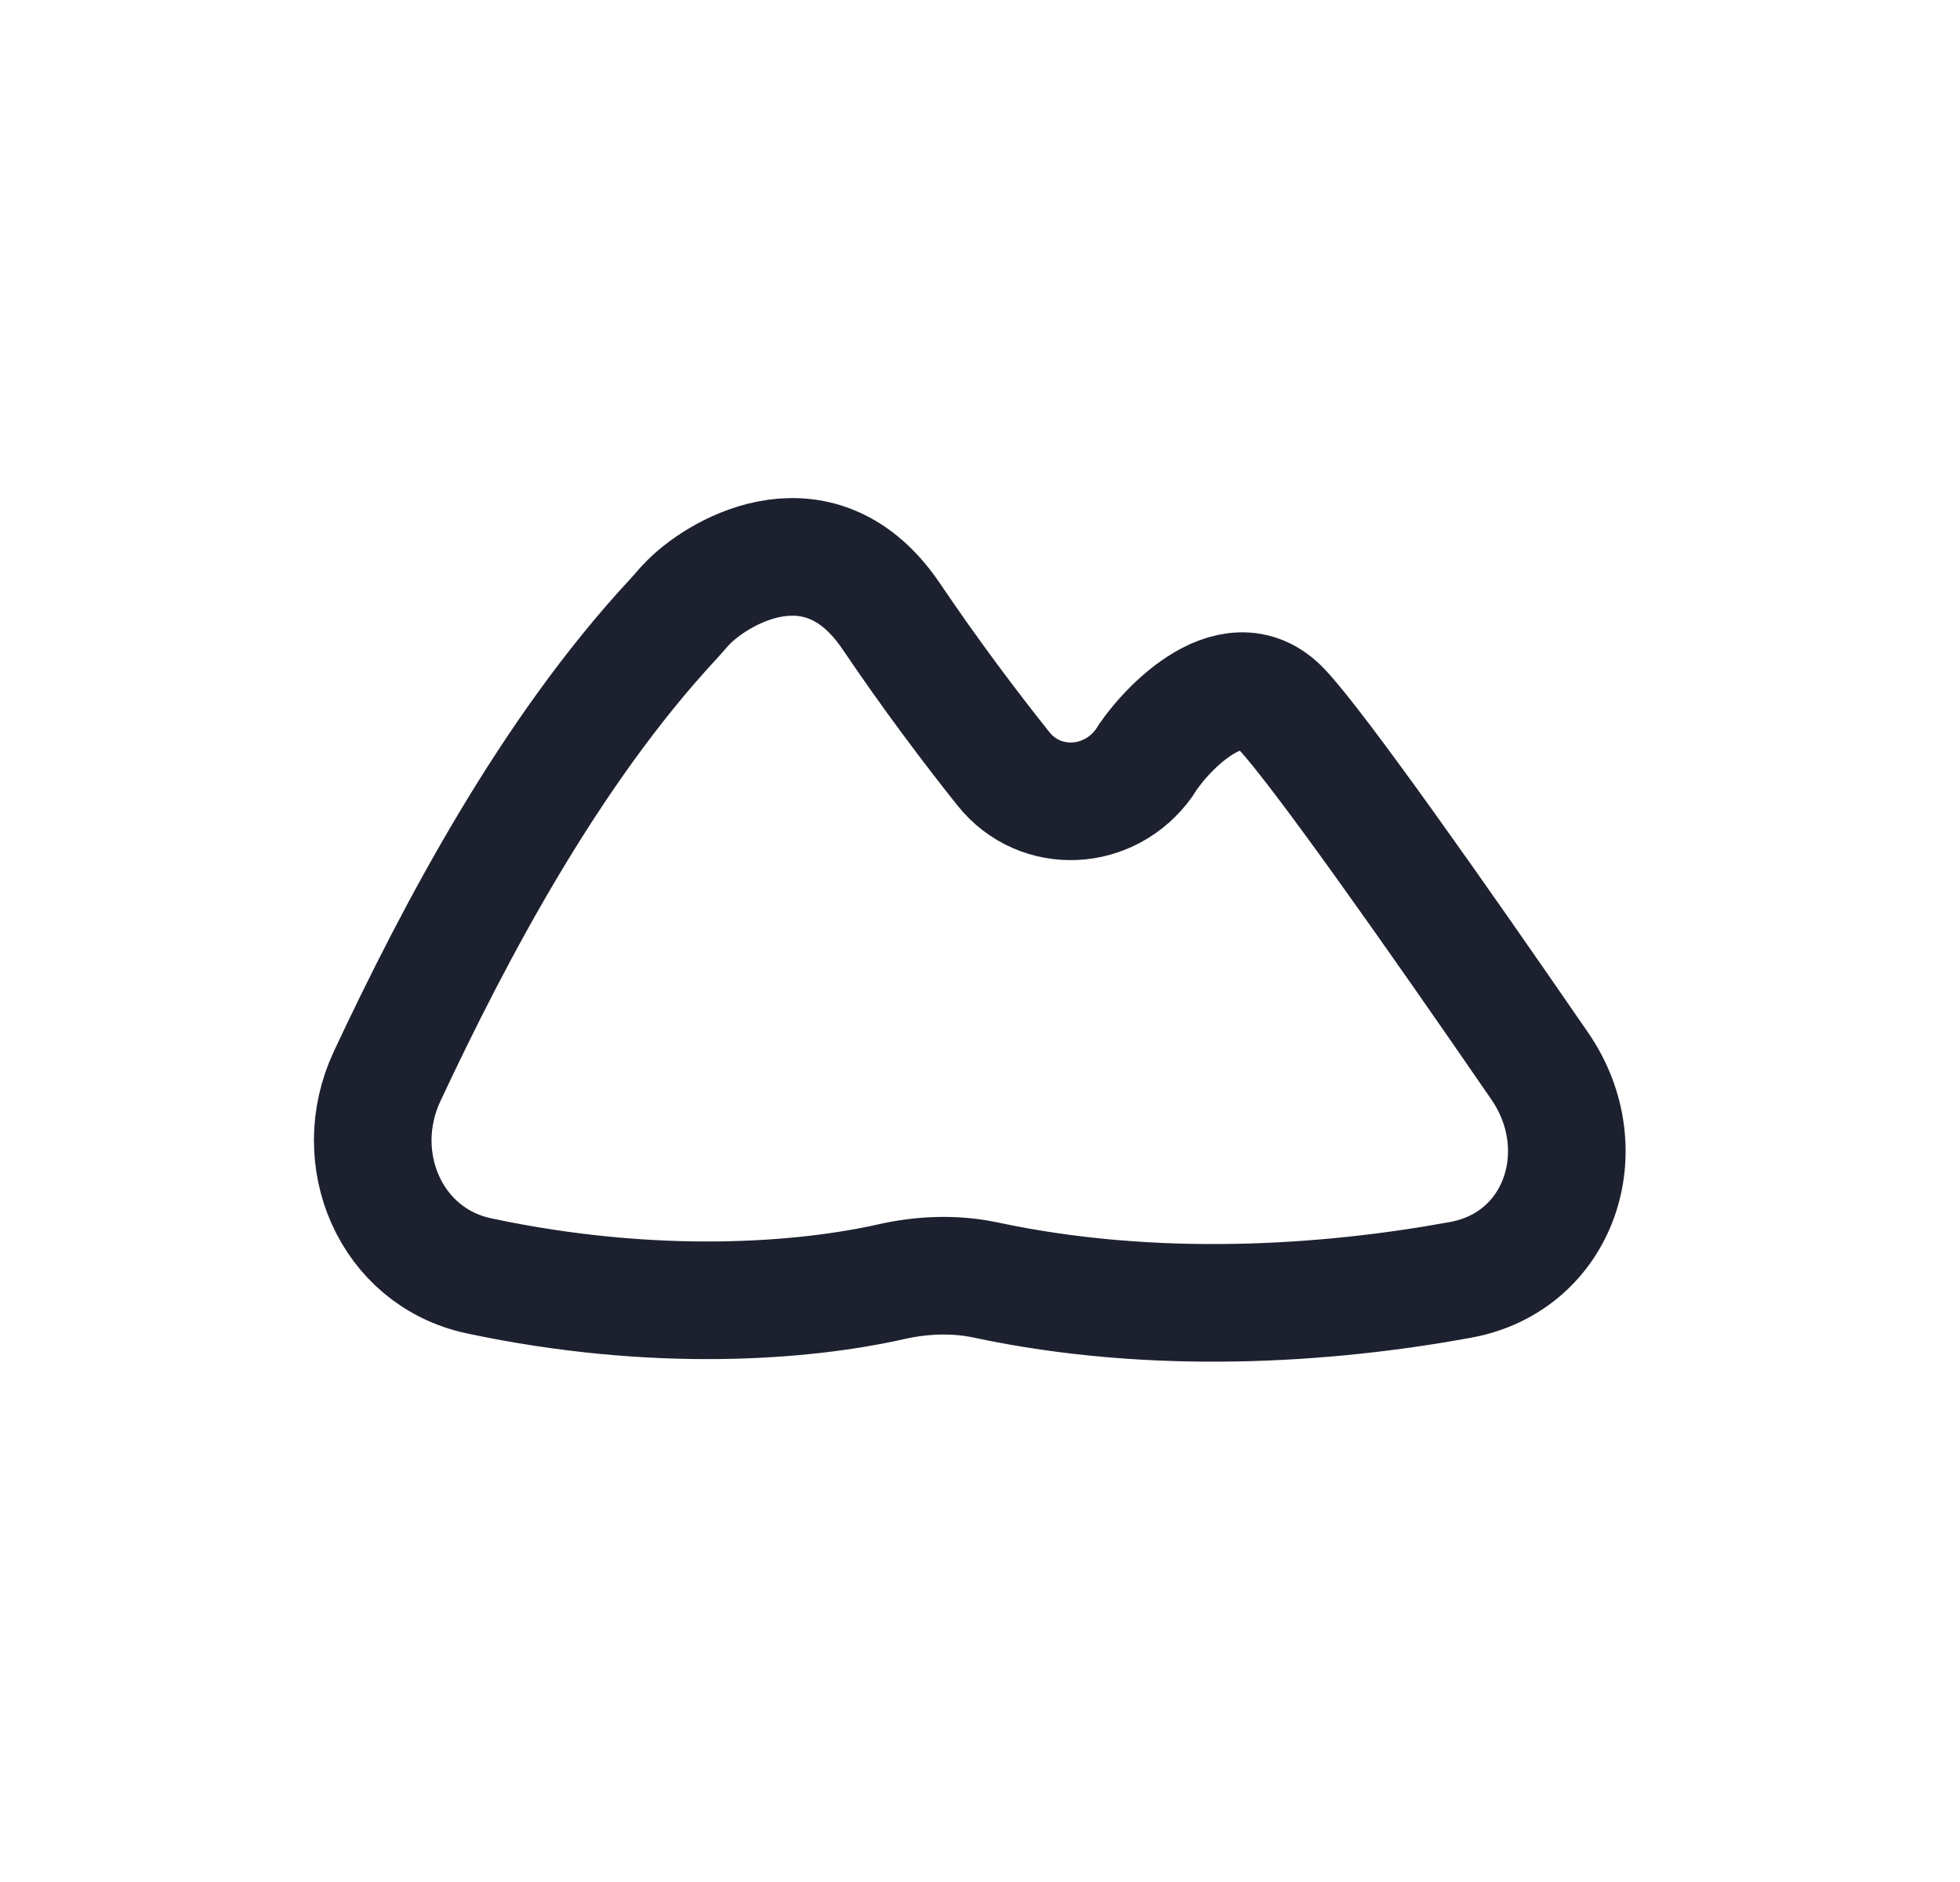
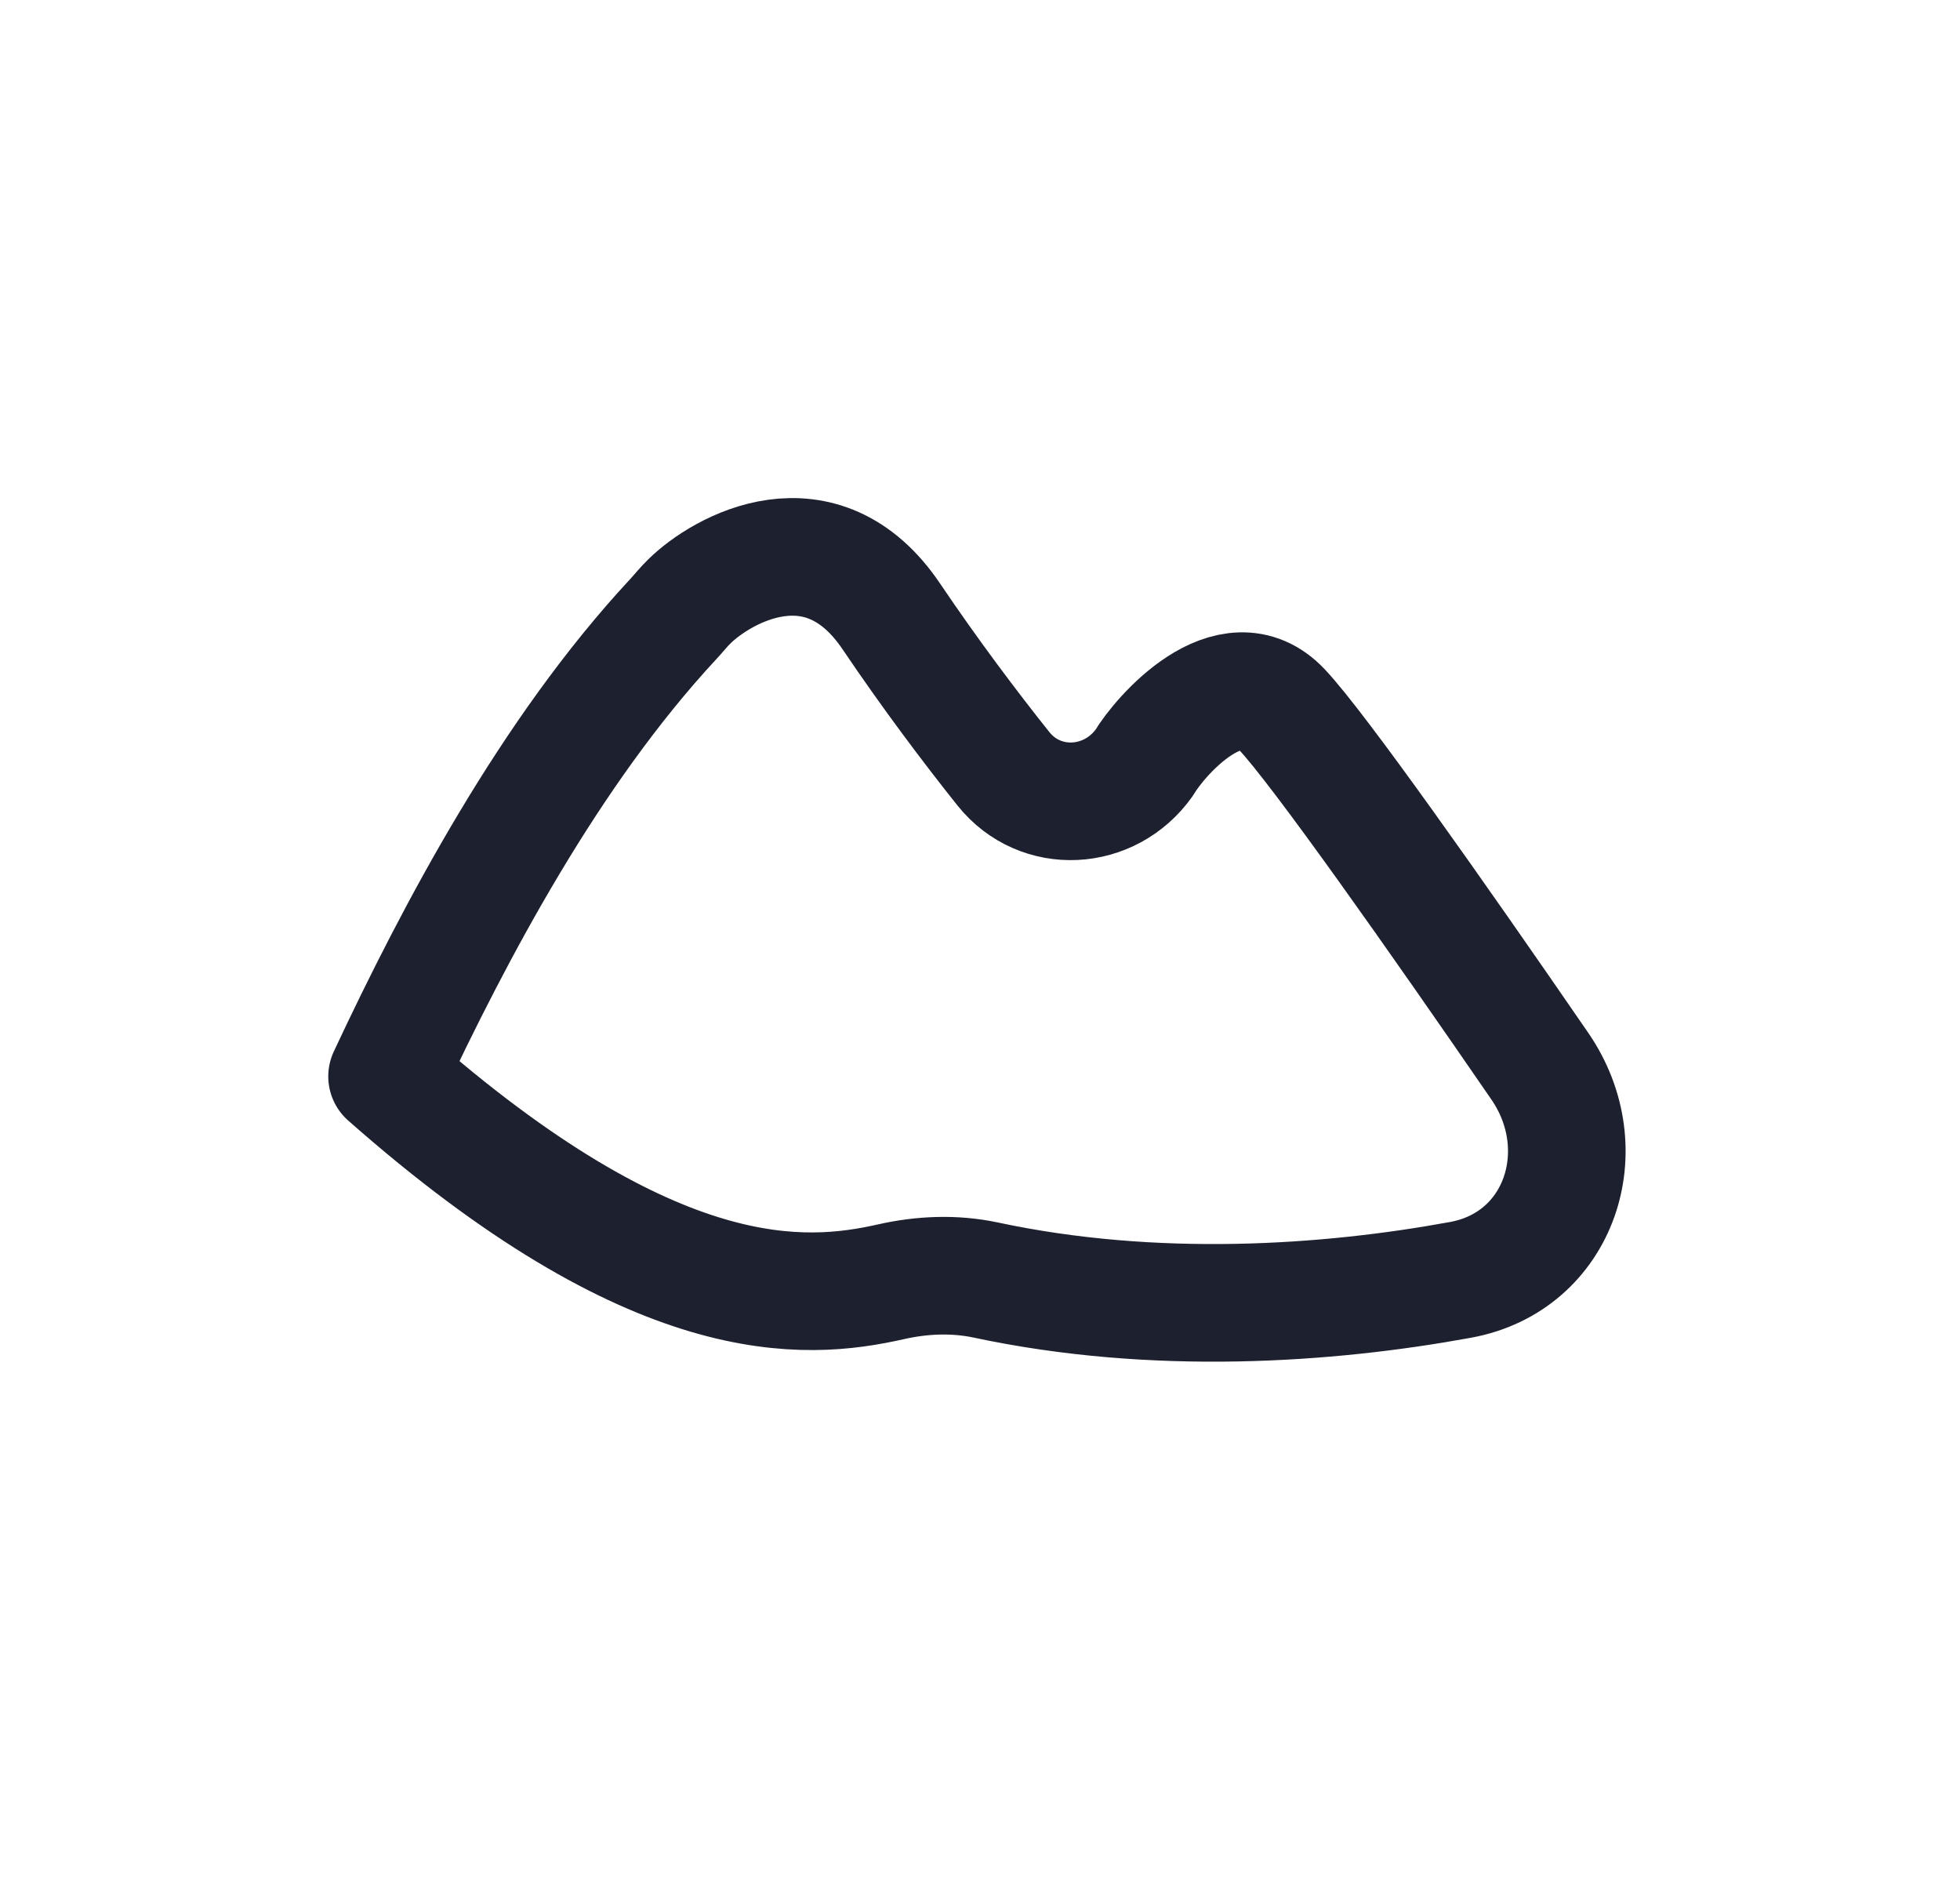
<svg xmlns="http://www.w3.org/2000/svg" width="25" height="24" viewBox="0 0 25 24" fill="none">
-   <path d="M16.35 9.048C15.692 8.354 14.793 9.391 14.595 9.726C14.157 10.343 13.27 10.394 12.798 9.803C12.372 9.269 11.868 8.6 11.369 7.861C10.476 6.538 9.205 7.261 8.791 7.671C8.717 7.743 8.654 7.824 8.584 7.899C7.011 9.592 5.801 11.883 4.937 13.727C4.447 14.774 4.978 16.029 6.109 16.27C8.363 16.75 10.261 16.594 11.363 16.346C11.76 16.256 12.173 16.239 12.571 16.323C14.73 16.784 16.931 16.633 18.631 16.321C19.896 16.089 20.37 14.657 19.641 13.597C18.335 11.698 16.816 9.54 16.35 9.048Z" stroke="#1D212F" stroke-width="1.5" stroke-linecap="round" stroke-linejoin="round" />
+   <path d="M16.35 9.048C15.692 8.354 14.793 9.391 14.595 9.726C14.157 10.343 13.27 10.394 12.798 9.803C12.372 9.269 11.868 8.6 11.369 7.861C10.476 6.538 9.205 7.261 8.791 7.671C8.717 7.743 8.654 7.824 8.584 7.899C7.011 9.592 5.801 11.883 4.937 13.727C8.363 16.75 10.261 16.594 11.363 16.346C11.76 16.256 12.173 16.239 12.571 16.323C14.73 16.784 16.931 16.633 18.631 16.321C19.896 16.089 20.37 14.657 19.641 13.597C18.335 11.698 16.816 9.54 16.35 9.048Z" stroke="#1D212F" stroke-width="1.5" stroke-linecap="round" stroke-linejoin="round" />
</svg>